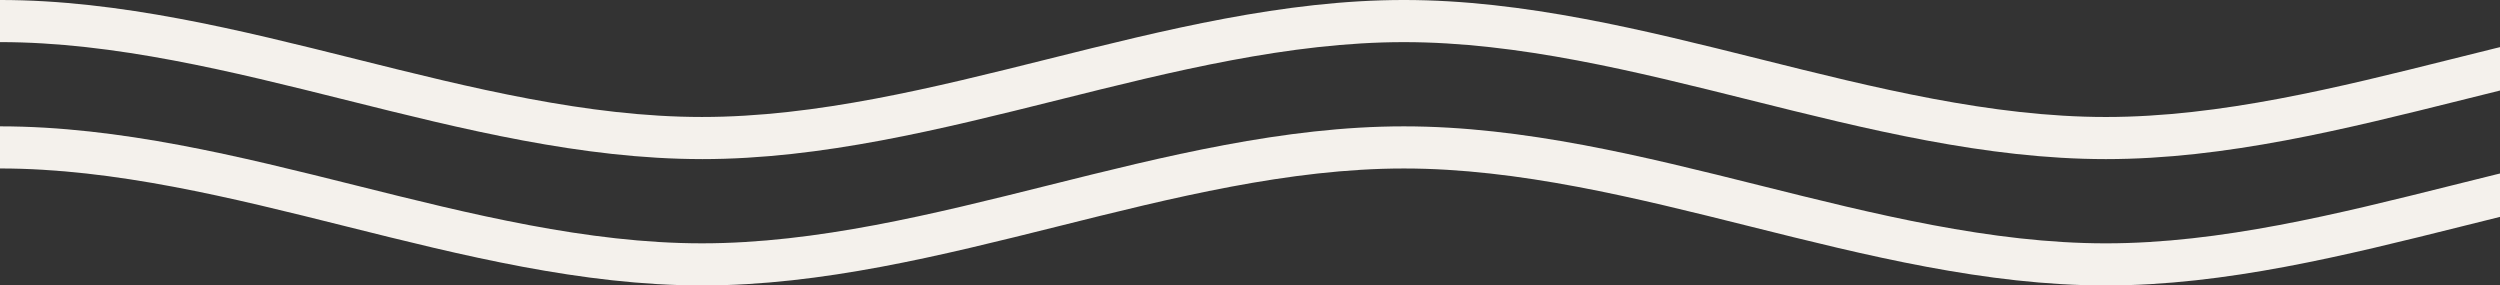
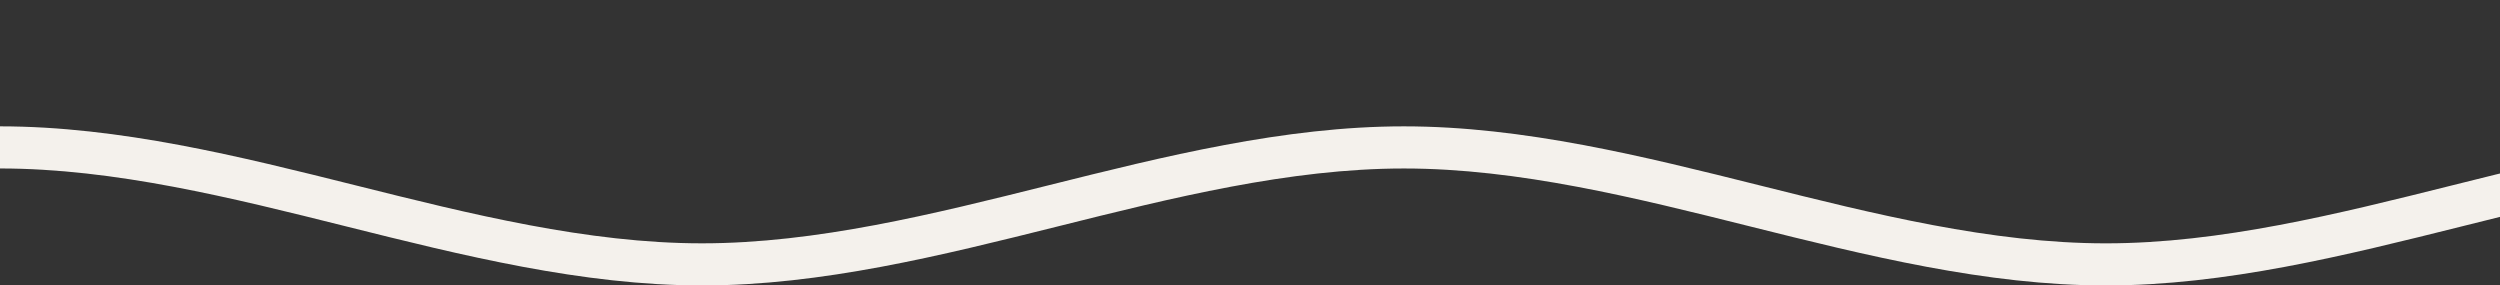
<svg xmlns="http://www.w3.org/2000/svg" width="647" height="73.878" viewBox="0 0 647 73.878">
  <rect x="0" y="0" width="647" height="73.878" fill="#333333" stroke="none" />
  <defs>
    <clipPath id="a">
      <rect width="647" height="73.878" fill="none" />
    </clipPath>
  </defs>
  <g clip-path="url(#a)">
    <g transform="translate(523 -4315.911)">
-       <path d="M181.667,41.18c30.949,0,62.064-7.779,92.155-15.3,29.45-7.362,59.9-14.976,89.511-14.976s60.061,7.614,89.512,14.976C482.936,33.4,514.051,41.18,545,41.18s62.064-7.779,92.155-15.3C666.606,18.516,697.061,10.9,726.667,10.9s60.061,7.614,89.511,14.976c30.091,7.523,61.206,15.3,92.155,15.3s62.064-7.779,92.155-15.3c29.451-7.362,59.9-14.976,89.512-14.976V0c-30.949,0-62.064,7.779-92.155,15.3-29.451,7.363-59.906,14.976-89.512,14.976S848.272,22.667,818.822,15.3C788.731,7.781,757.616,0,726.667,0S664.6,7.781,634.512,15.3C605.061,22.667,574.607,30.28,545,30.28S484.939,22.667,455.488,15.3C425.4,7.781,394.282,0,363.333,0s-62.064,7.779-92.155,15.3c-29.45,7.363-59.9,14.976-89.511,14.976S121.606,22.667,92.155,15.3C62.064,7.781,30.949,0,0,0V10.9c29.607,0,60.061,7.614,89.512,14.976,30.091,7.523,61.206,15.3,92.155,15.3" transform="translate(-523 4315.909)" fill="#f4f1ec" />
      <path d="M181.667,73.88c30.949,0,62.064-7.779,92.155-15.3,29.45-7.363,59.9-14.976,89.511-14.976s60.061,7.613,89.512,14.976C482.936,66.1,514.051,73.88,545,73.88s62.064-7.779,92.155-15.3C666.606,51.215,697.061,43.6,726.667,43.6s60.061,7.613,89.511,14.976c30.091,7.523,61.206,15.3,92.155,15.3s62.064-7.779,92.155-15.3c29.451-7.363,59.9-14.976,89.512-14.976V32.7c-30.949,0-62.064,7.779-92.155,15.3-29.451,7.362-59.906,14.976-89.512,14.976S848.272,55.366,818.822,48c-30.091-7.523-61.206-15.3-92.155-15.3S664.6,40.481,634.512,48C605.061,55.366,574.607,62.98,545,62.98S484.939,55.366,455.488,48c-30.091-7.523-61.206-15.3-92.155-15.3S301.269,40.481,271.178,48c-29.45,7.362-59.9,14.976-89.511,14.976S121.606,55.366,92.155,48C62.064,40.481,30.949,32.7,0,32.7V43.6c29.607,0,60.061,7.613,89.512,14.976,30.091,7.523,61.206,15.3,92.155,15.3" transform="translate(-523 4315.909)" fill="#f4f1ec" />
    </g>
  </g>
</svg>